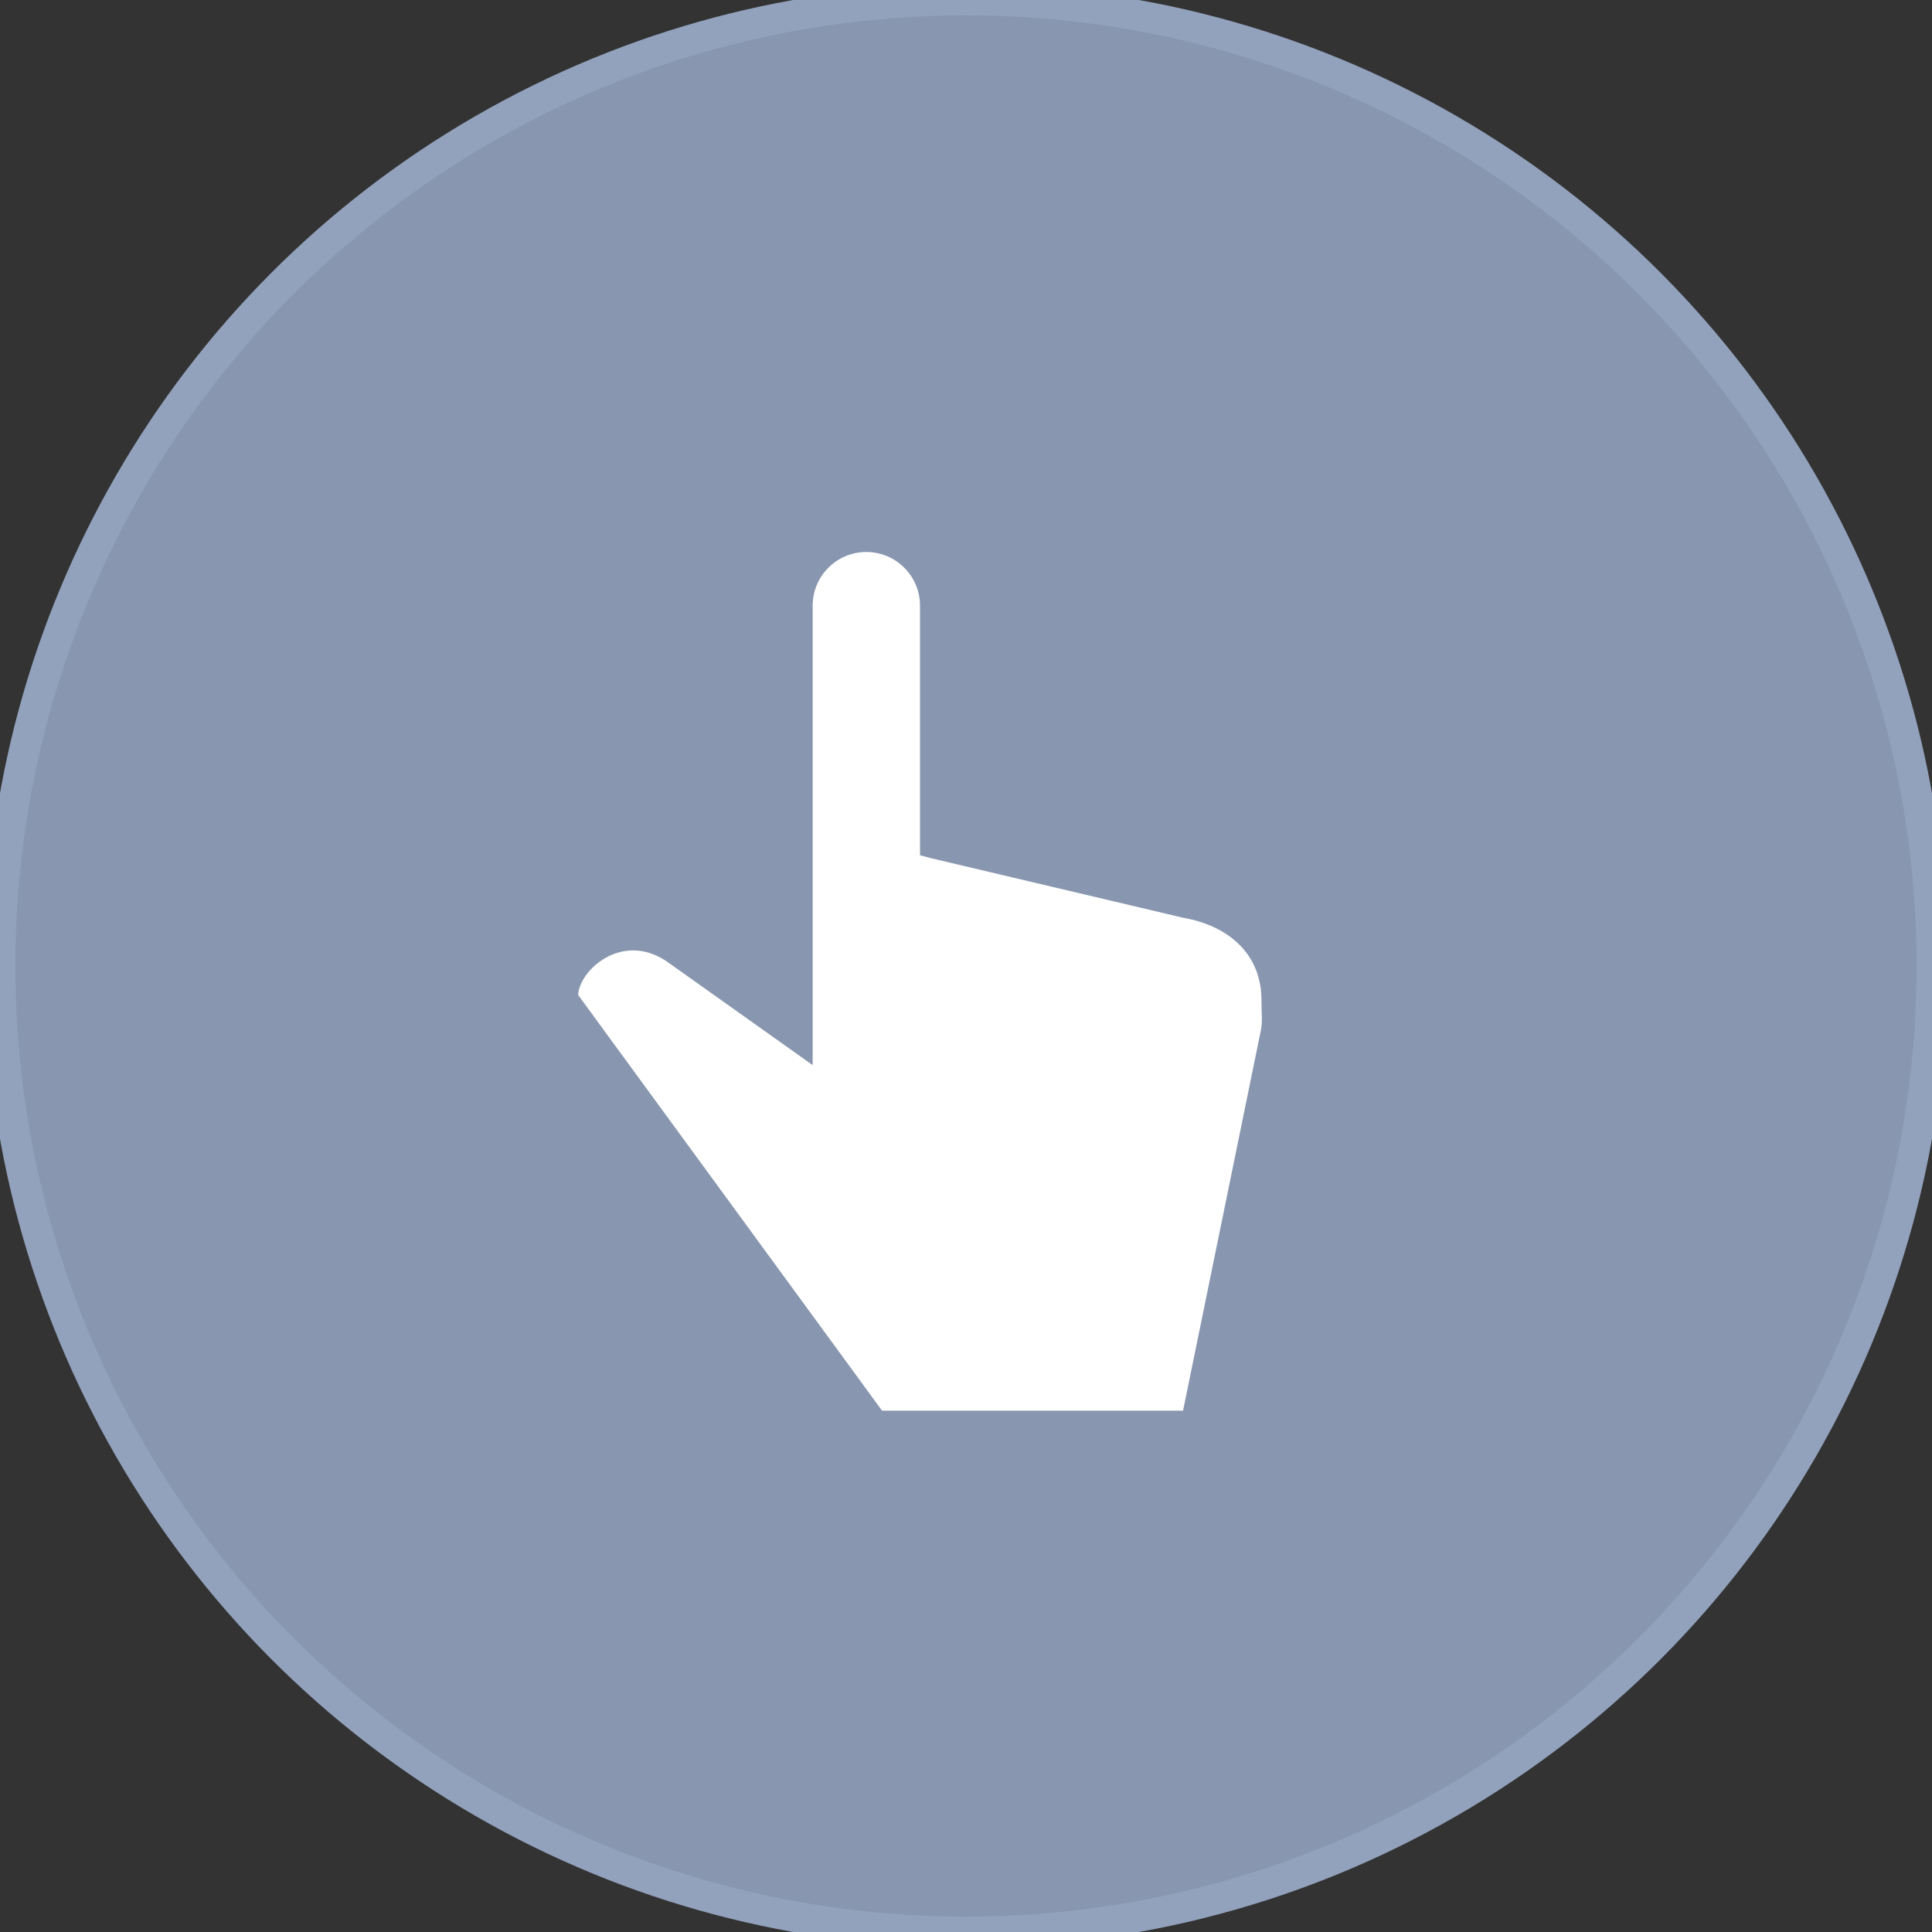
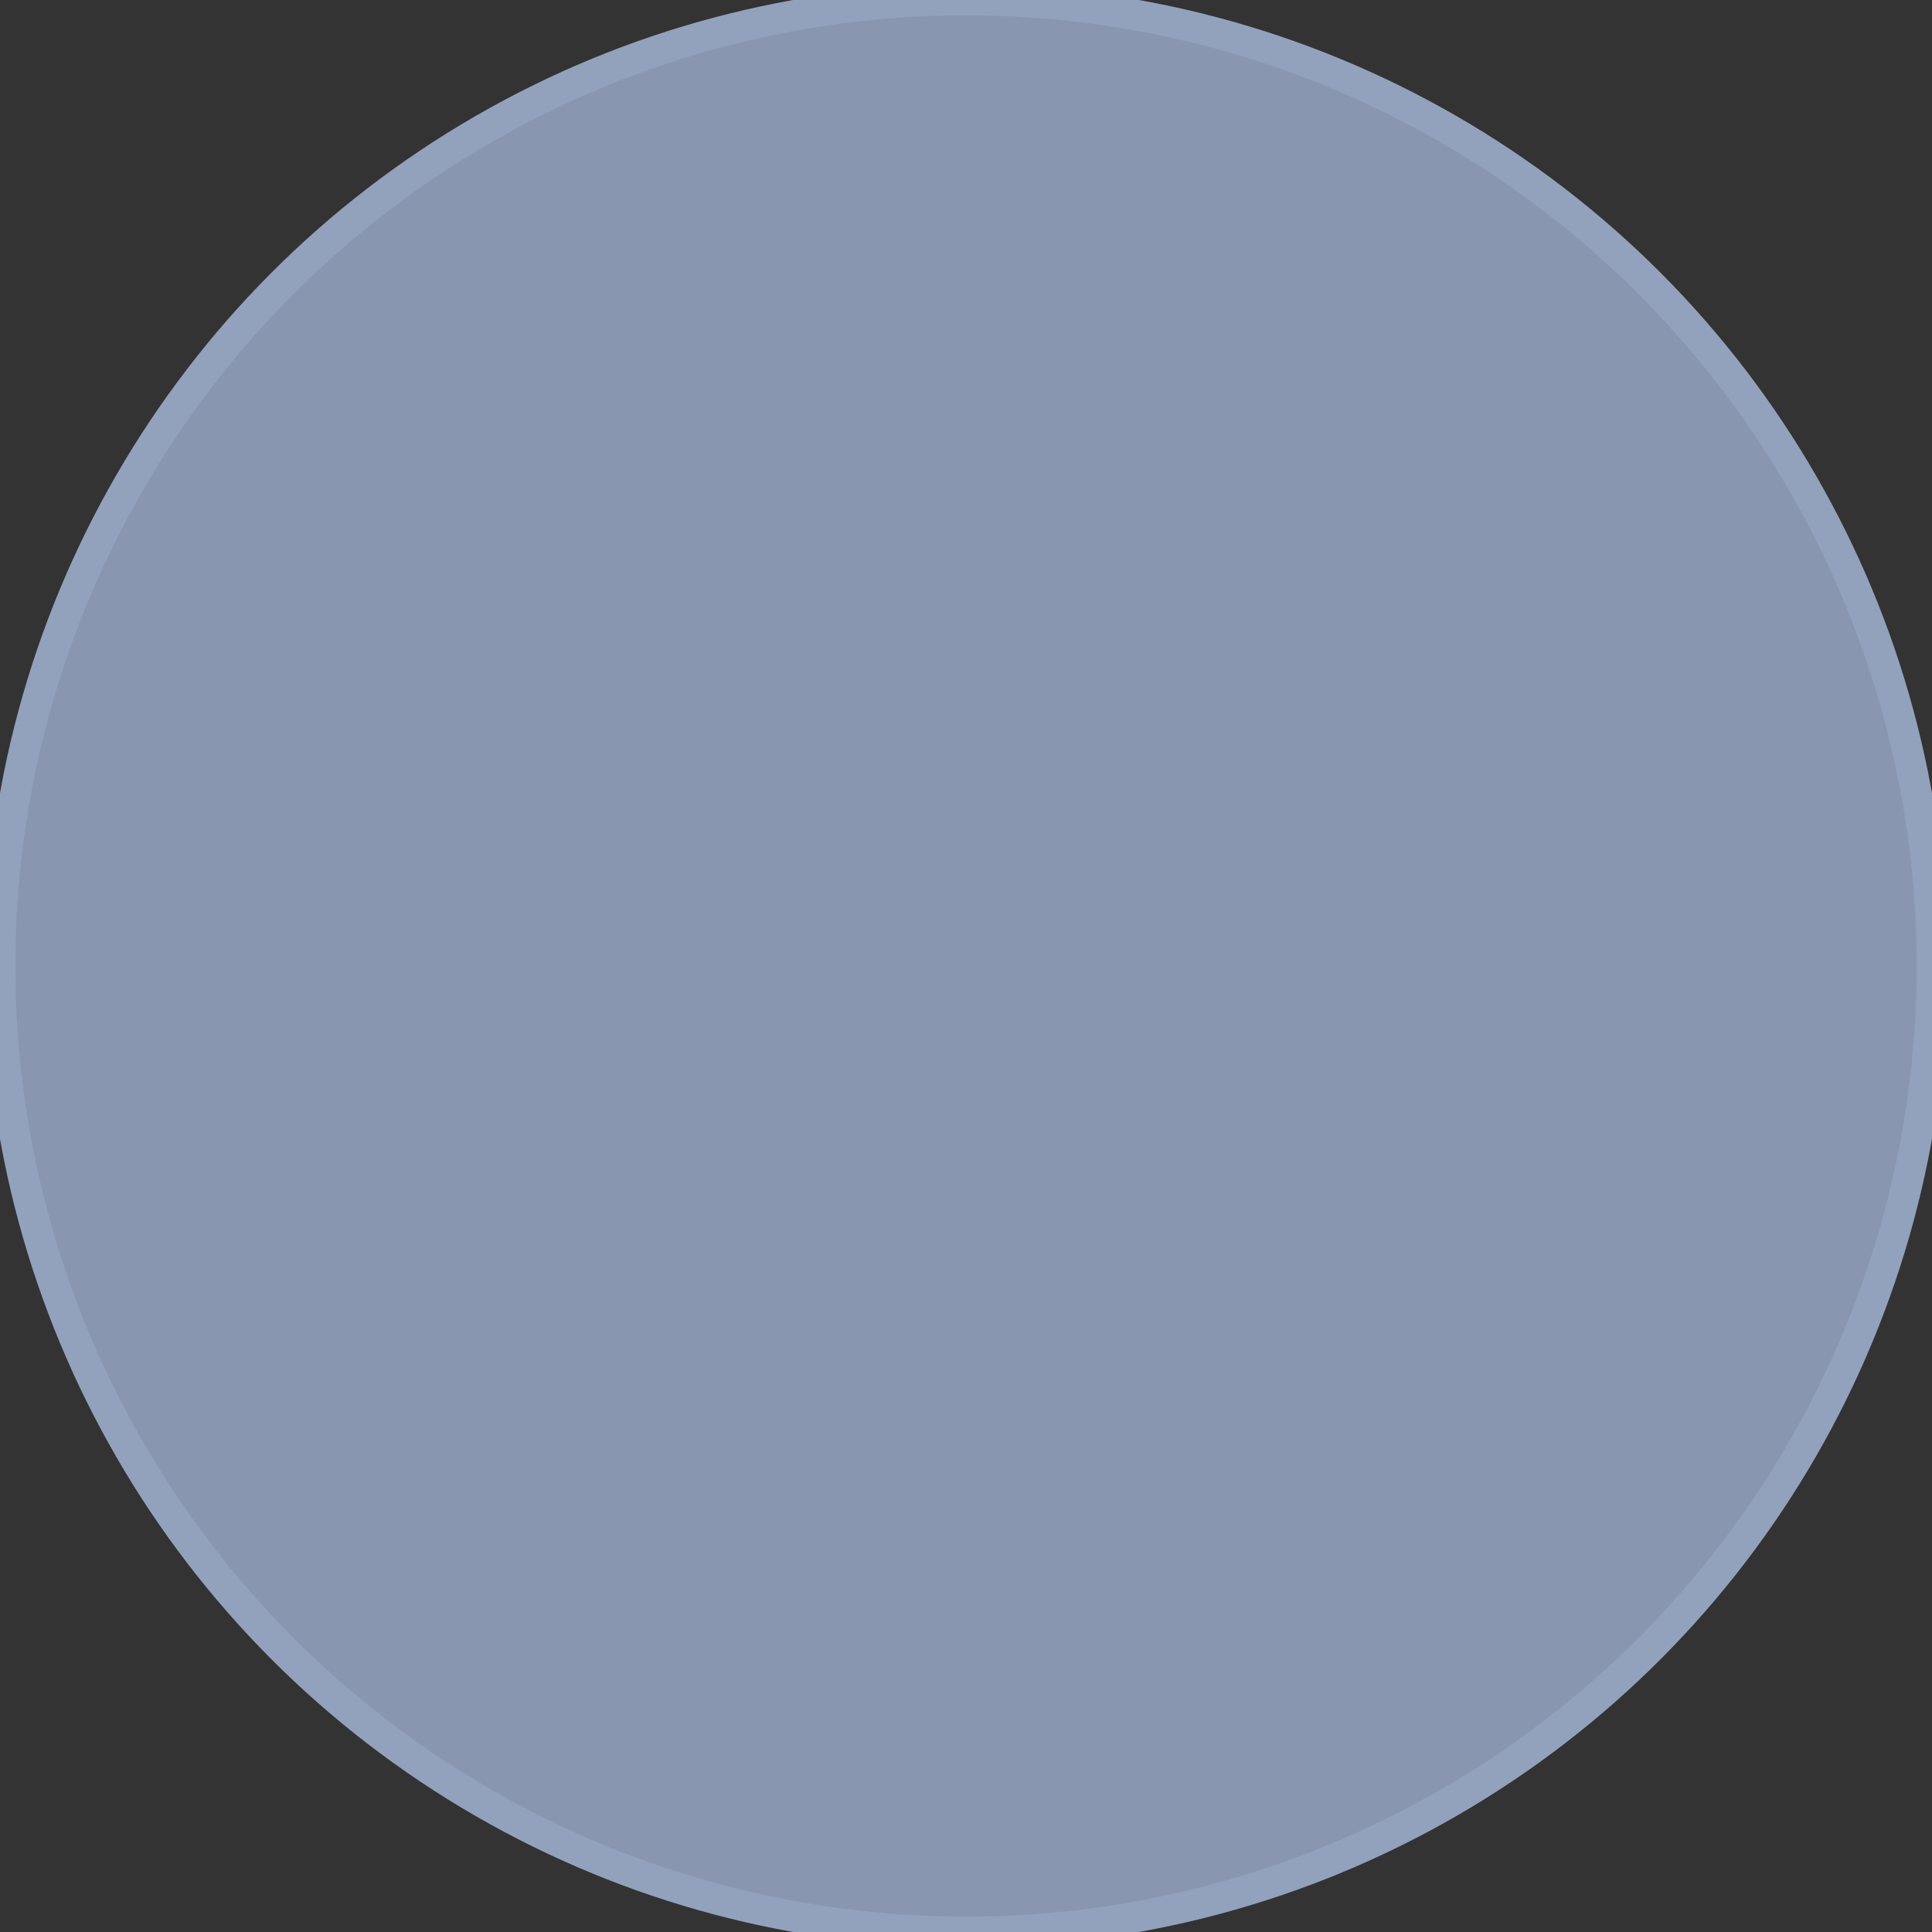
<svg xmlns="http://www.w3.org/2000/svg" width="63" height="63" viewBox="0 0 63 63" fill="none">
  <rect x="0" y="0" width="63" height="63" fill="#333333" stroke="none" />
  <circle cx="31.5" cy="31.5" r="31.5" fill="#92A2BD" fill-opacity="0.9" />
  <circle cx="31.5" cy="31.5" r="31.5" stroke="#92A2BD" />
-   <path d="M41.135 32.684C41.165 31.076 40.01 30.175 38.577 29.926L30.341 27.98L30 27.889V19.75C30 18.784 29.216 18 28.25 18C27.284 18 26.5 18.784 26.5 19.75V26.977V32V34.732L21.719 31.335C20.273 30.383 18.896 31.631 18.852 32.444L28.763 46H38.578L41.118 33.582C41.177 33.29 41.13 32.936 41.135 32.684Z" fill="white" />
</svg>